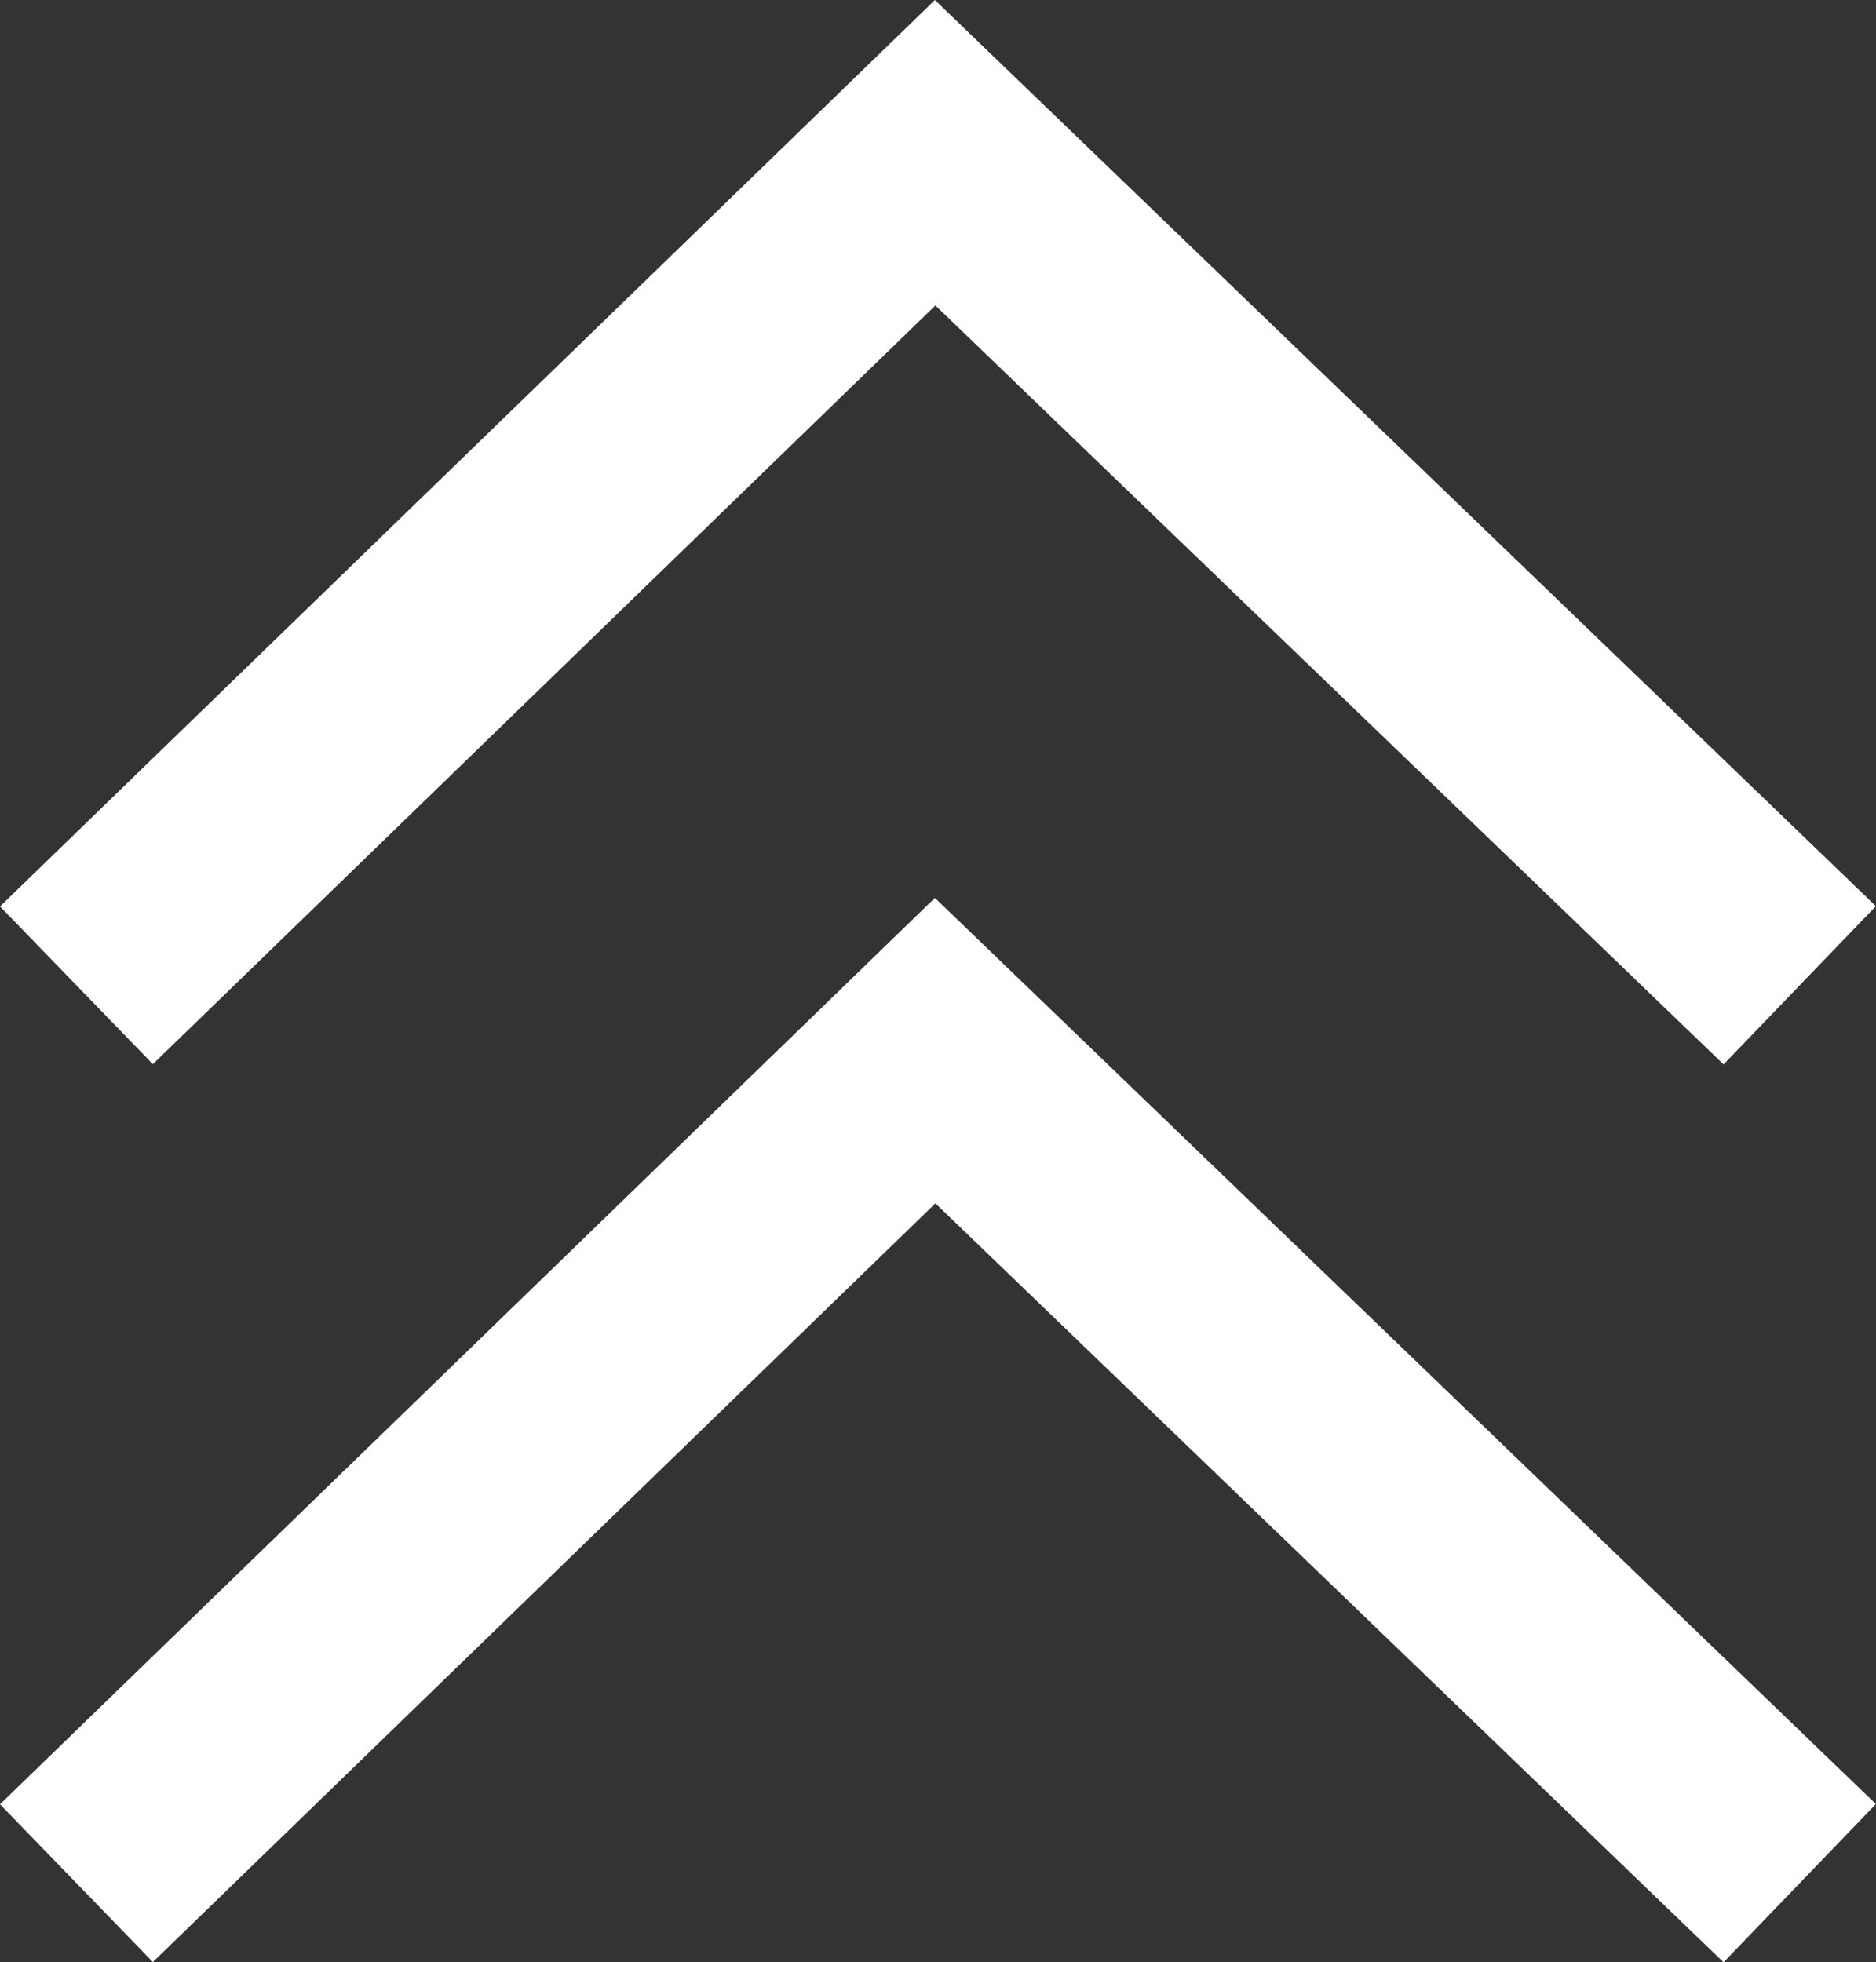
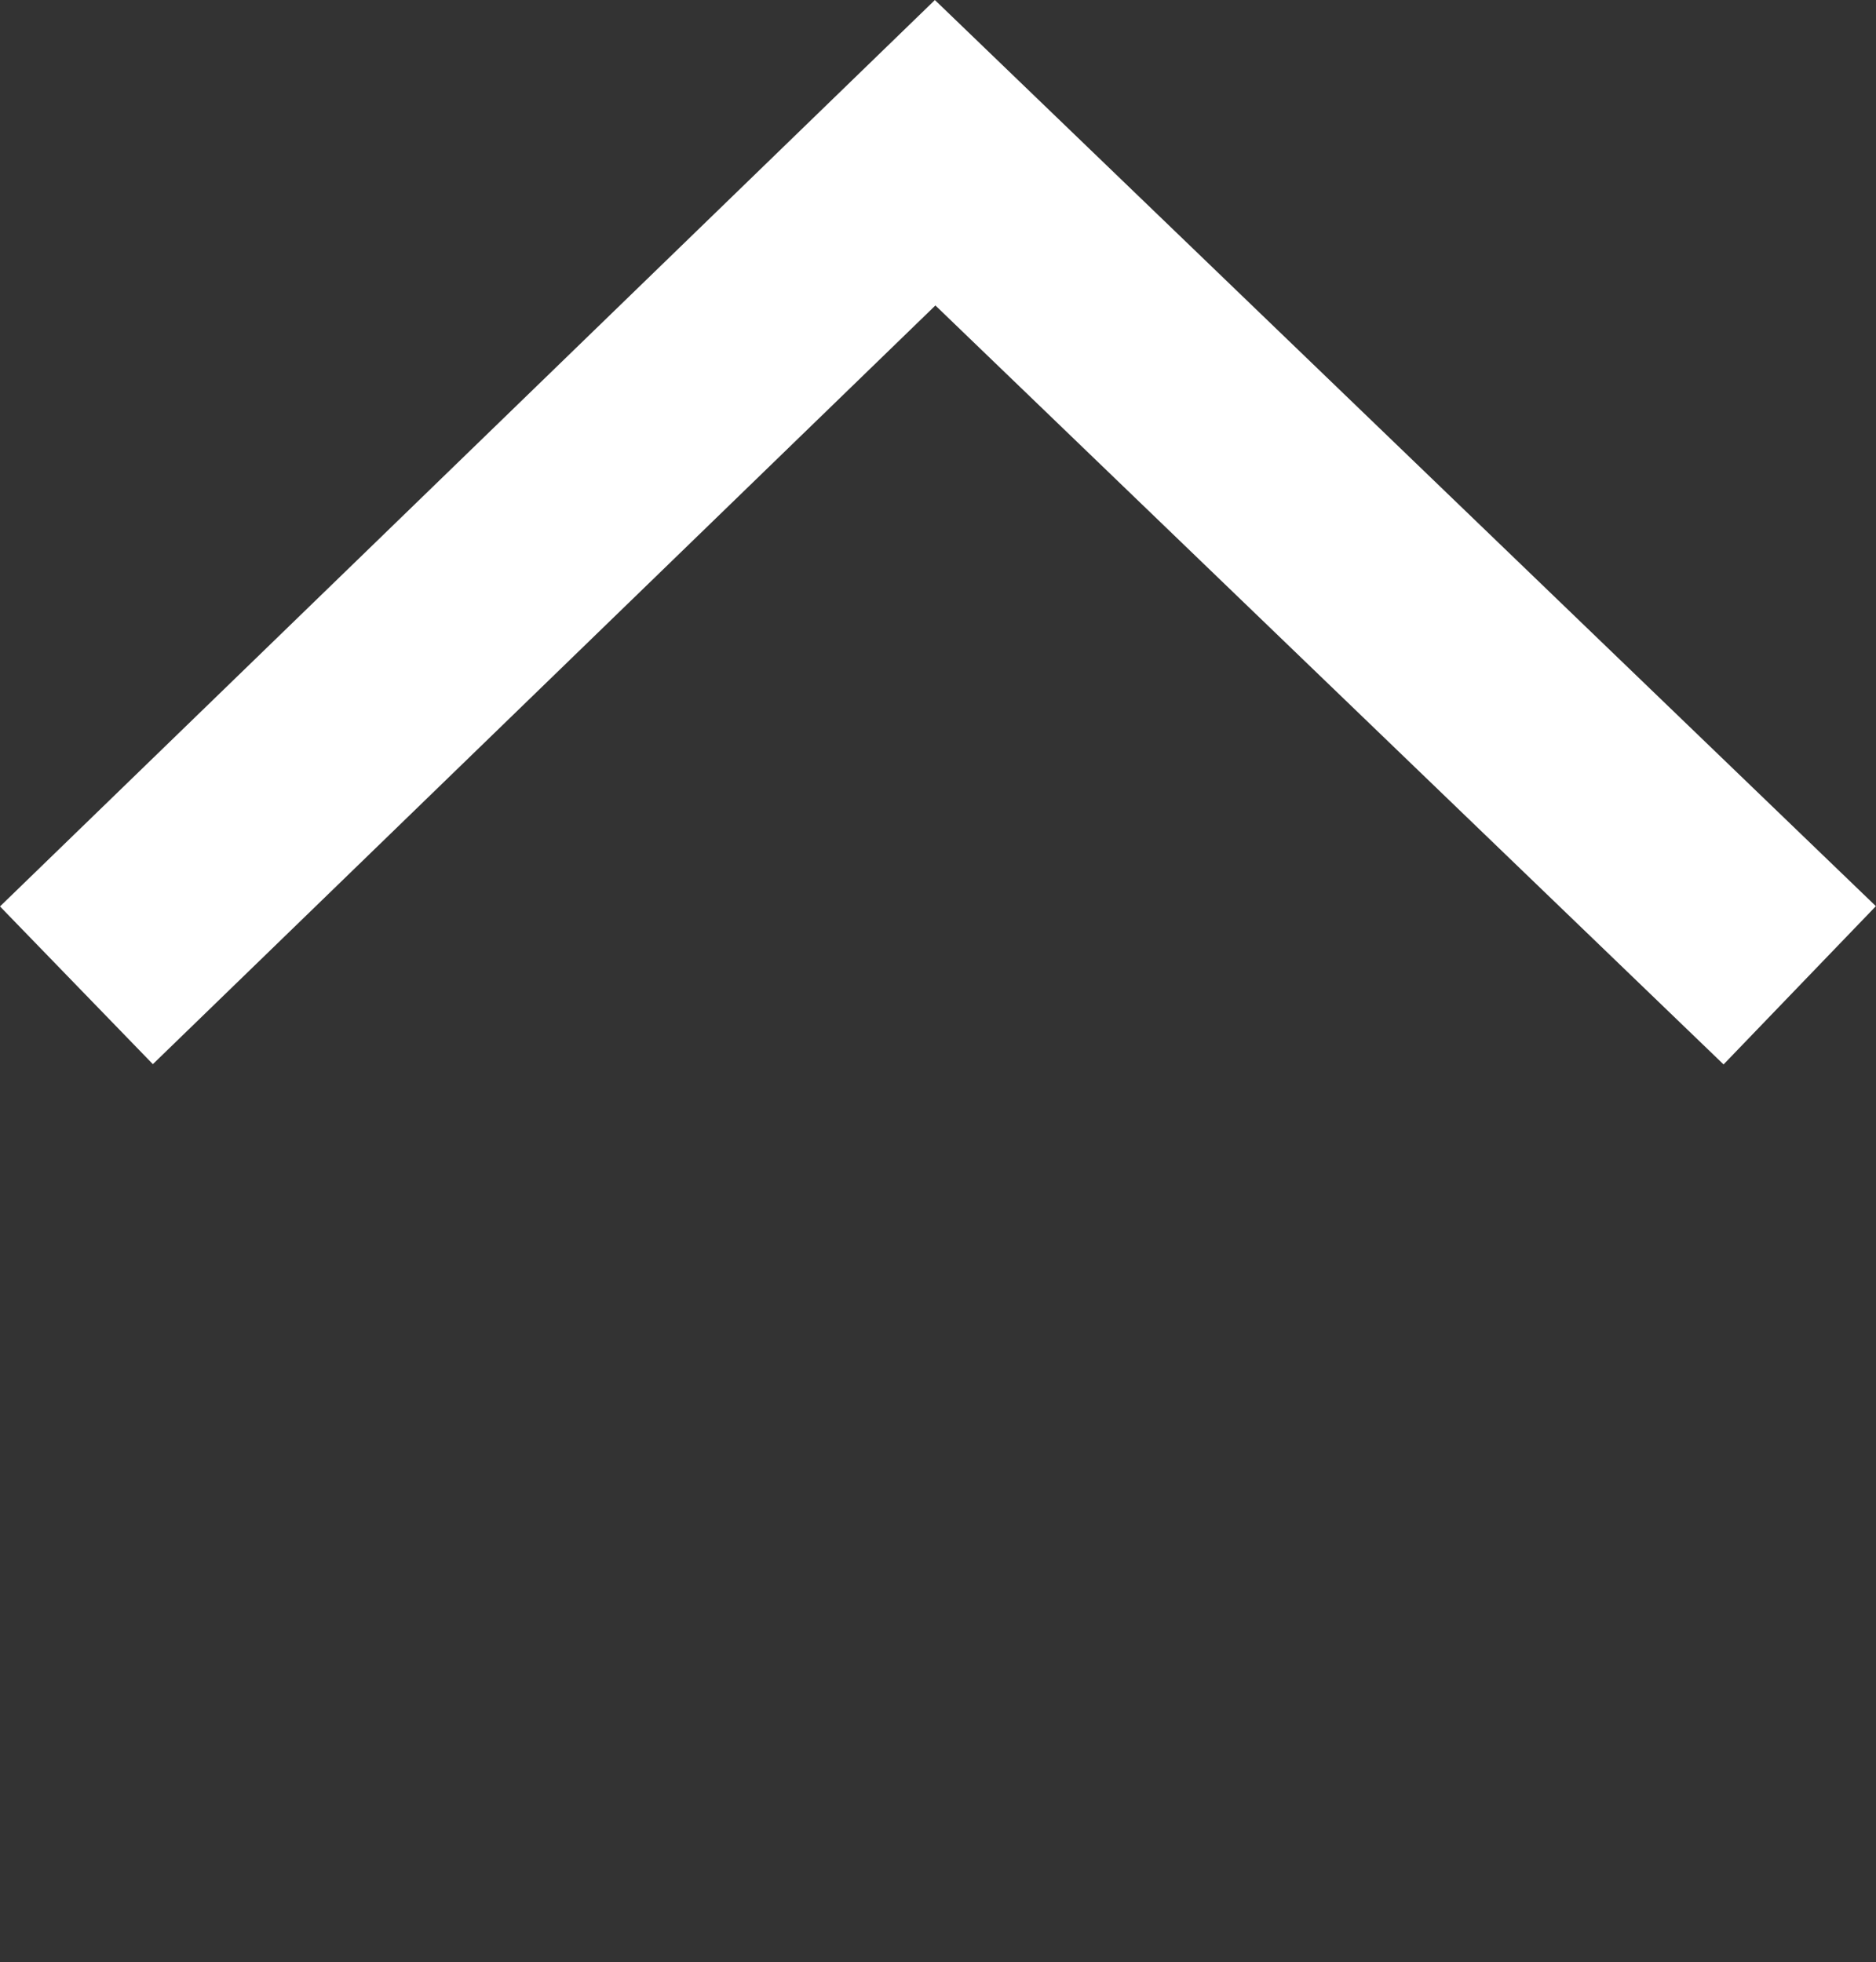
<svg xmlns="http://www.w3.org/2000/svg" width="12.813" height="13.399" viewBox="0 0 12.813 13.399">
  <rect x="0" y="0" width="12.813" height="13.399" fill="#333333" stroke="none" />
  <g id="グループ_2228" data-name="グループ 2228" transform="translate(0.523 1.043)">
    <path id="パス_1165" data-name="パス 1165" d="M-10412.193,1506.245l5.865-5.685,5.905,5.685" transform="translate(10412.192 -1500.56)" fill="none" stroke="#fff" stroke-width="1.5" />
-     <path id="パス_1166" data-name="パス 1166" d="M-10412.193,1506.245l5.865-5.685,5.905,5.685" transform="translate(10412.192 -1494.429)" fill="none" stroke="#fff" stroke-width="1.5" />
  </g>
</svg>